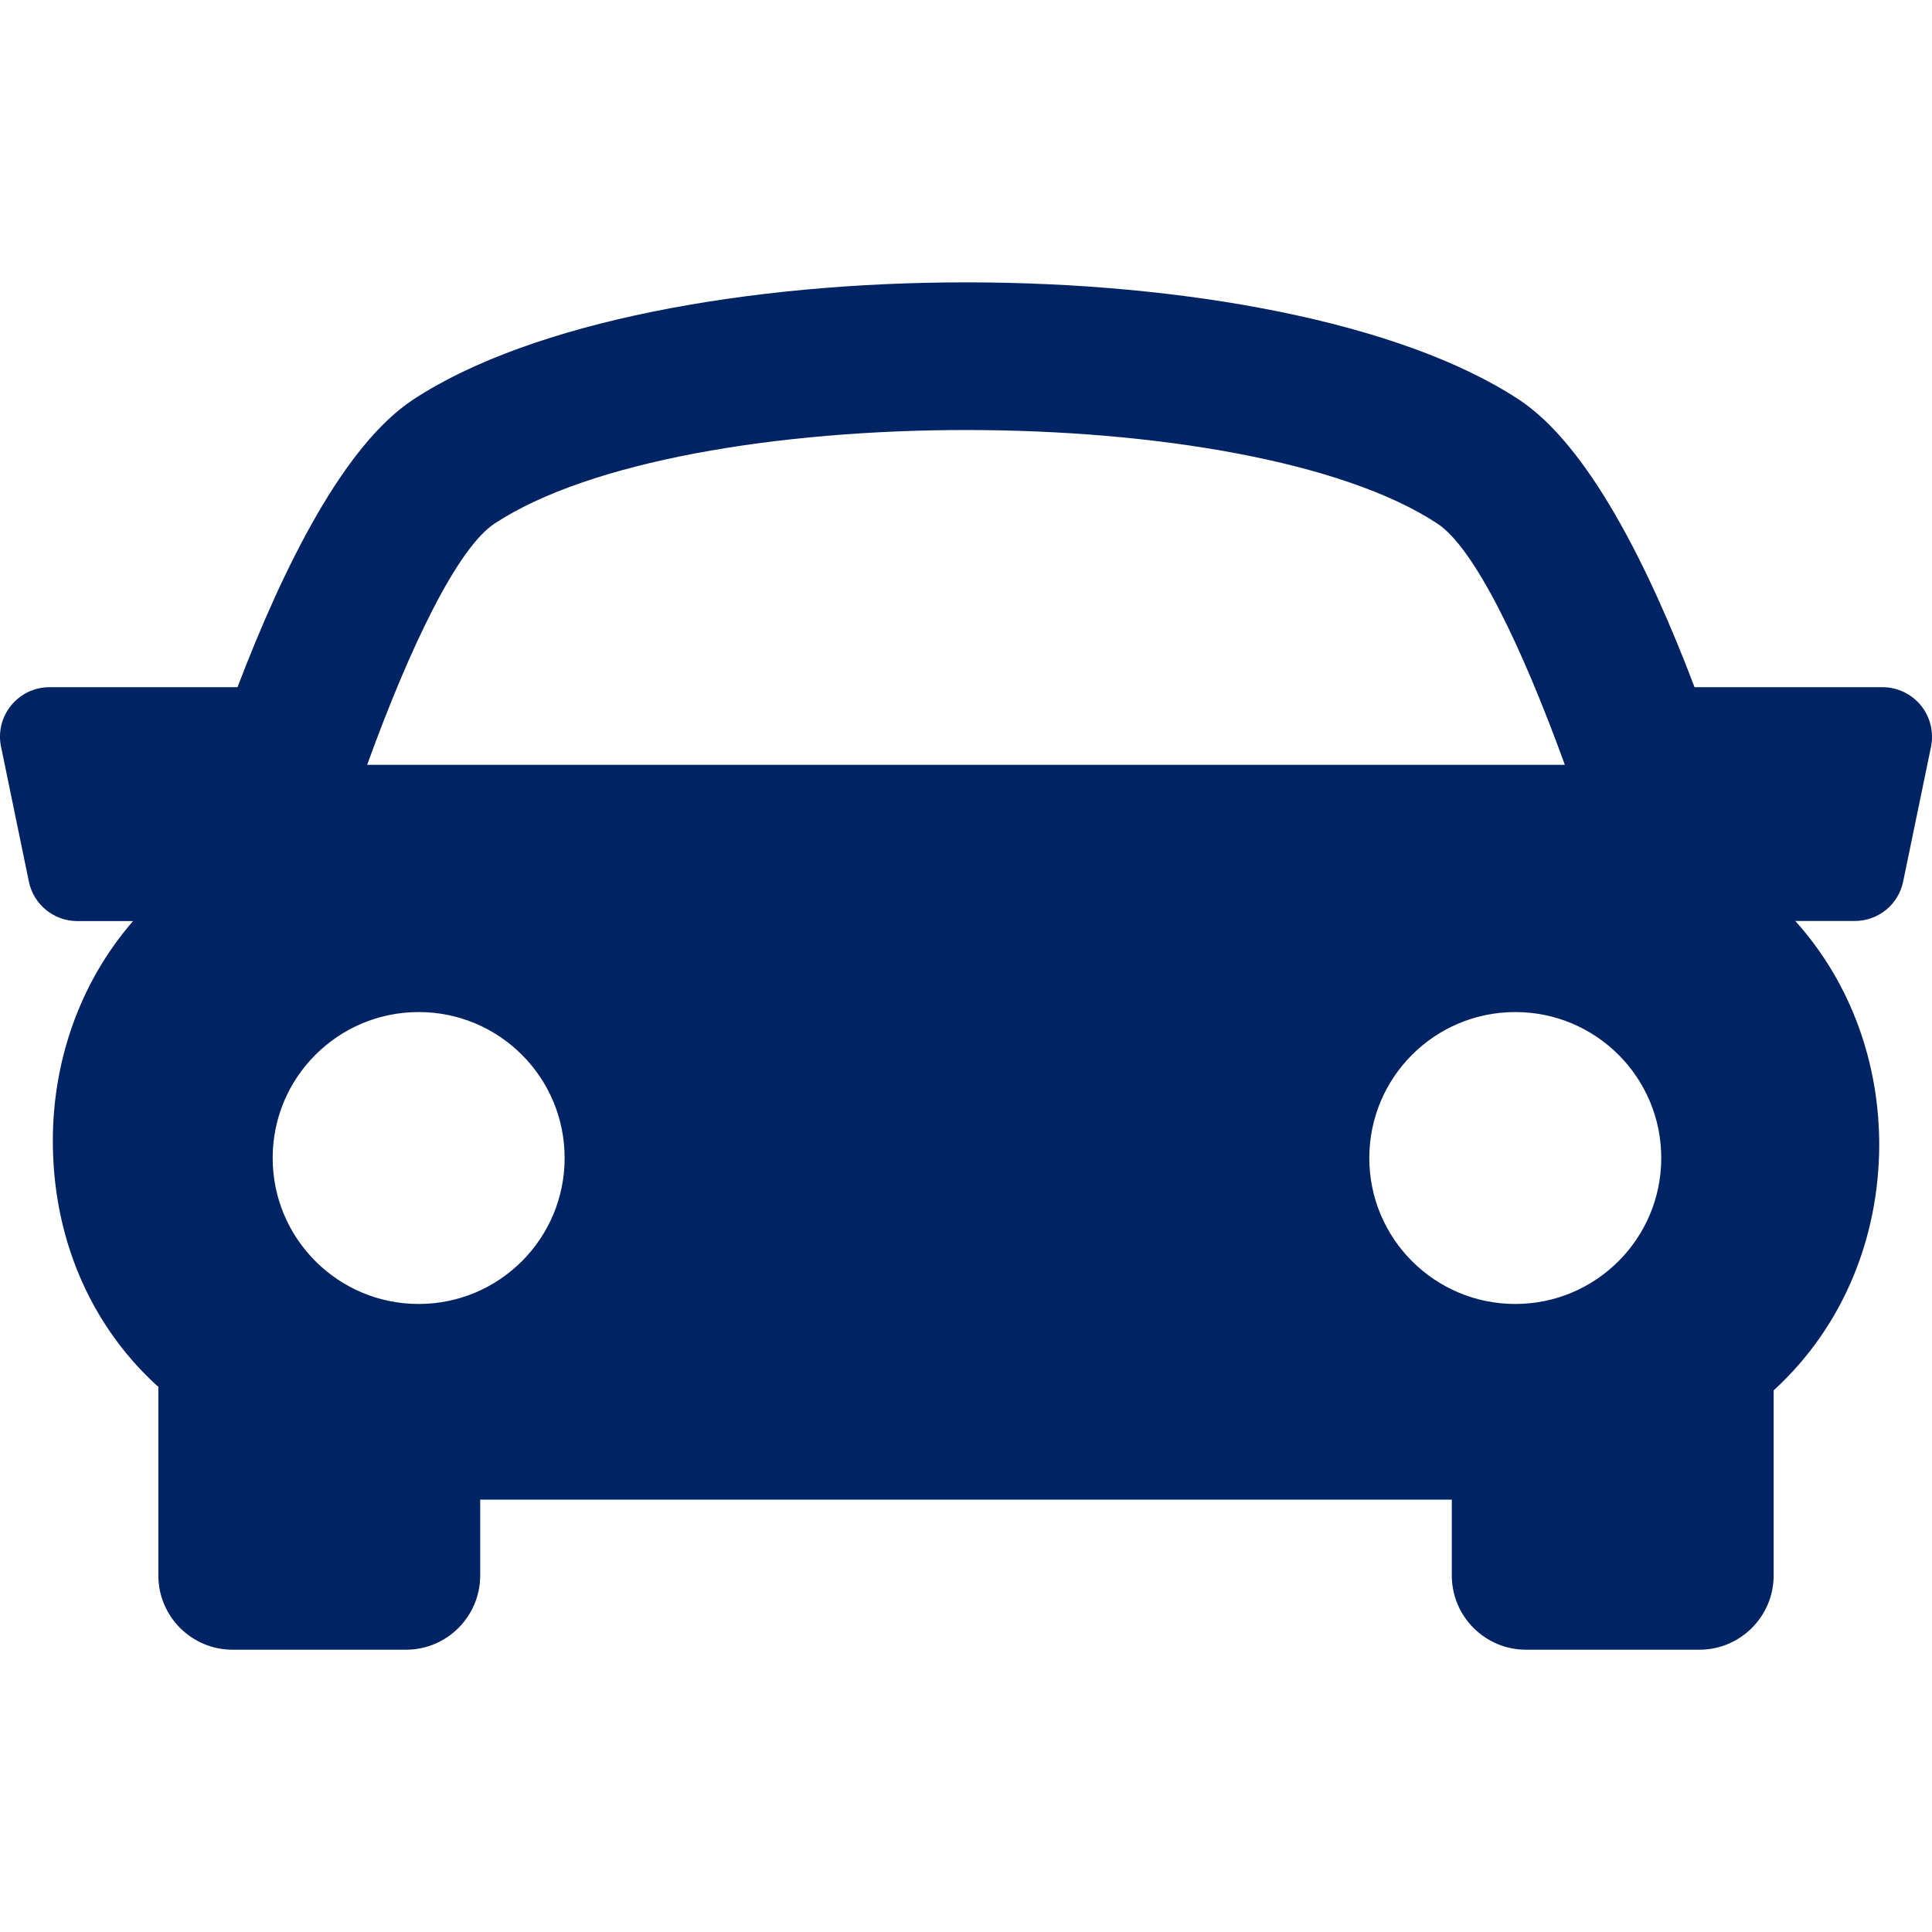
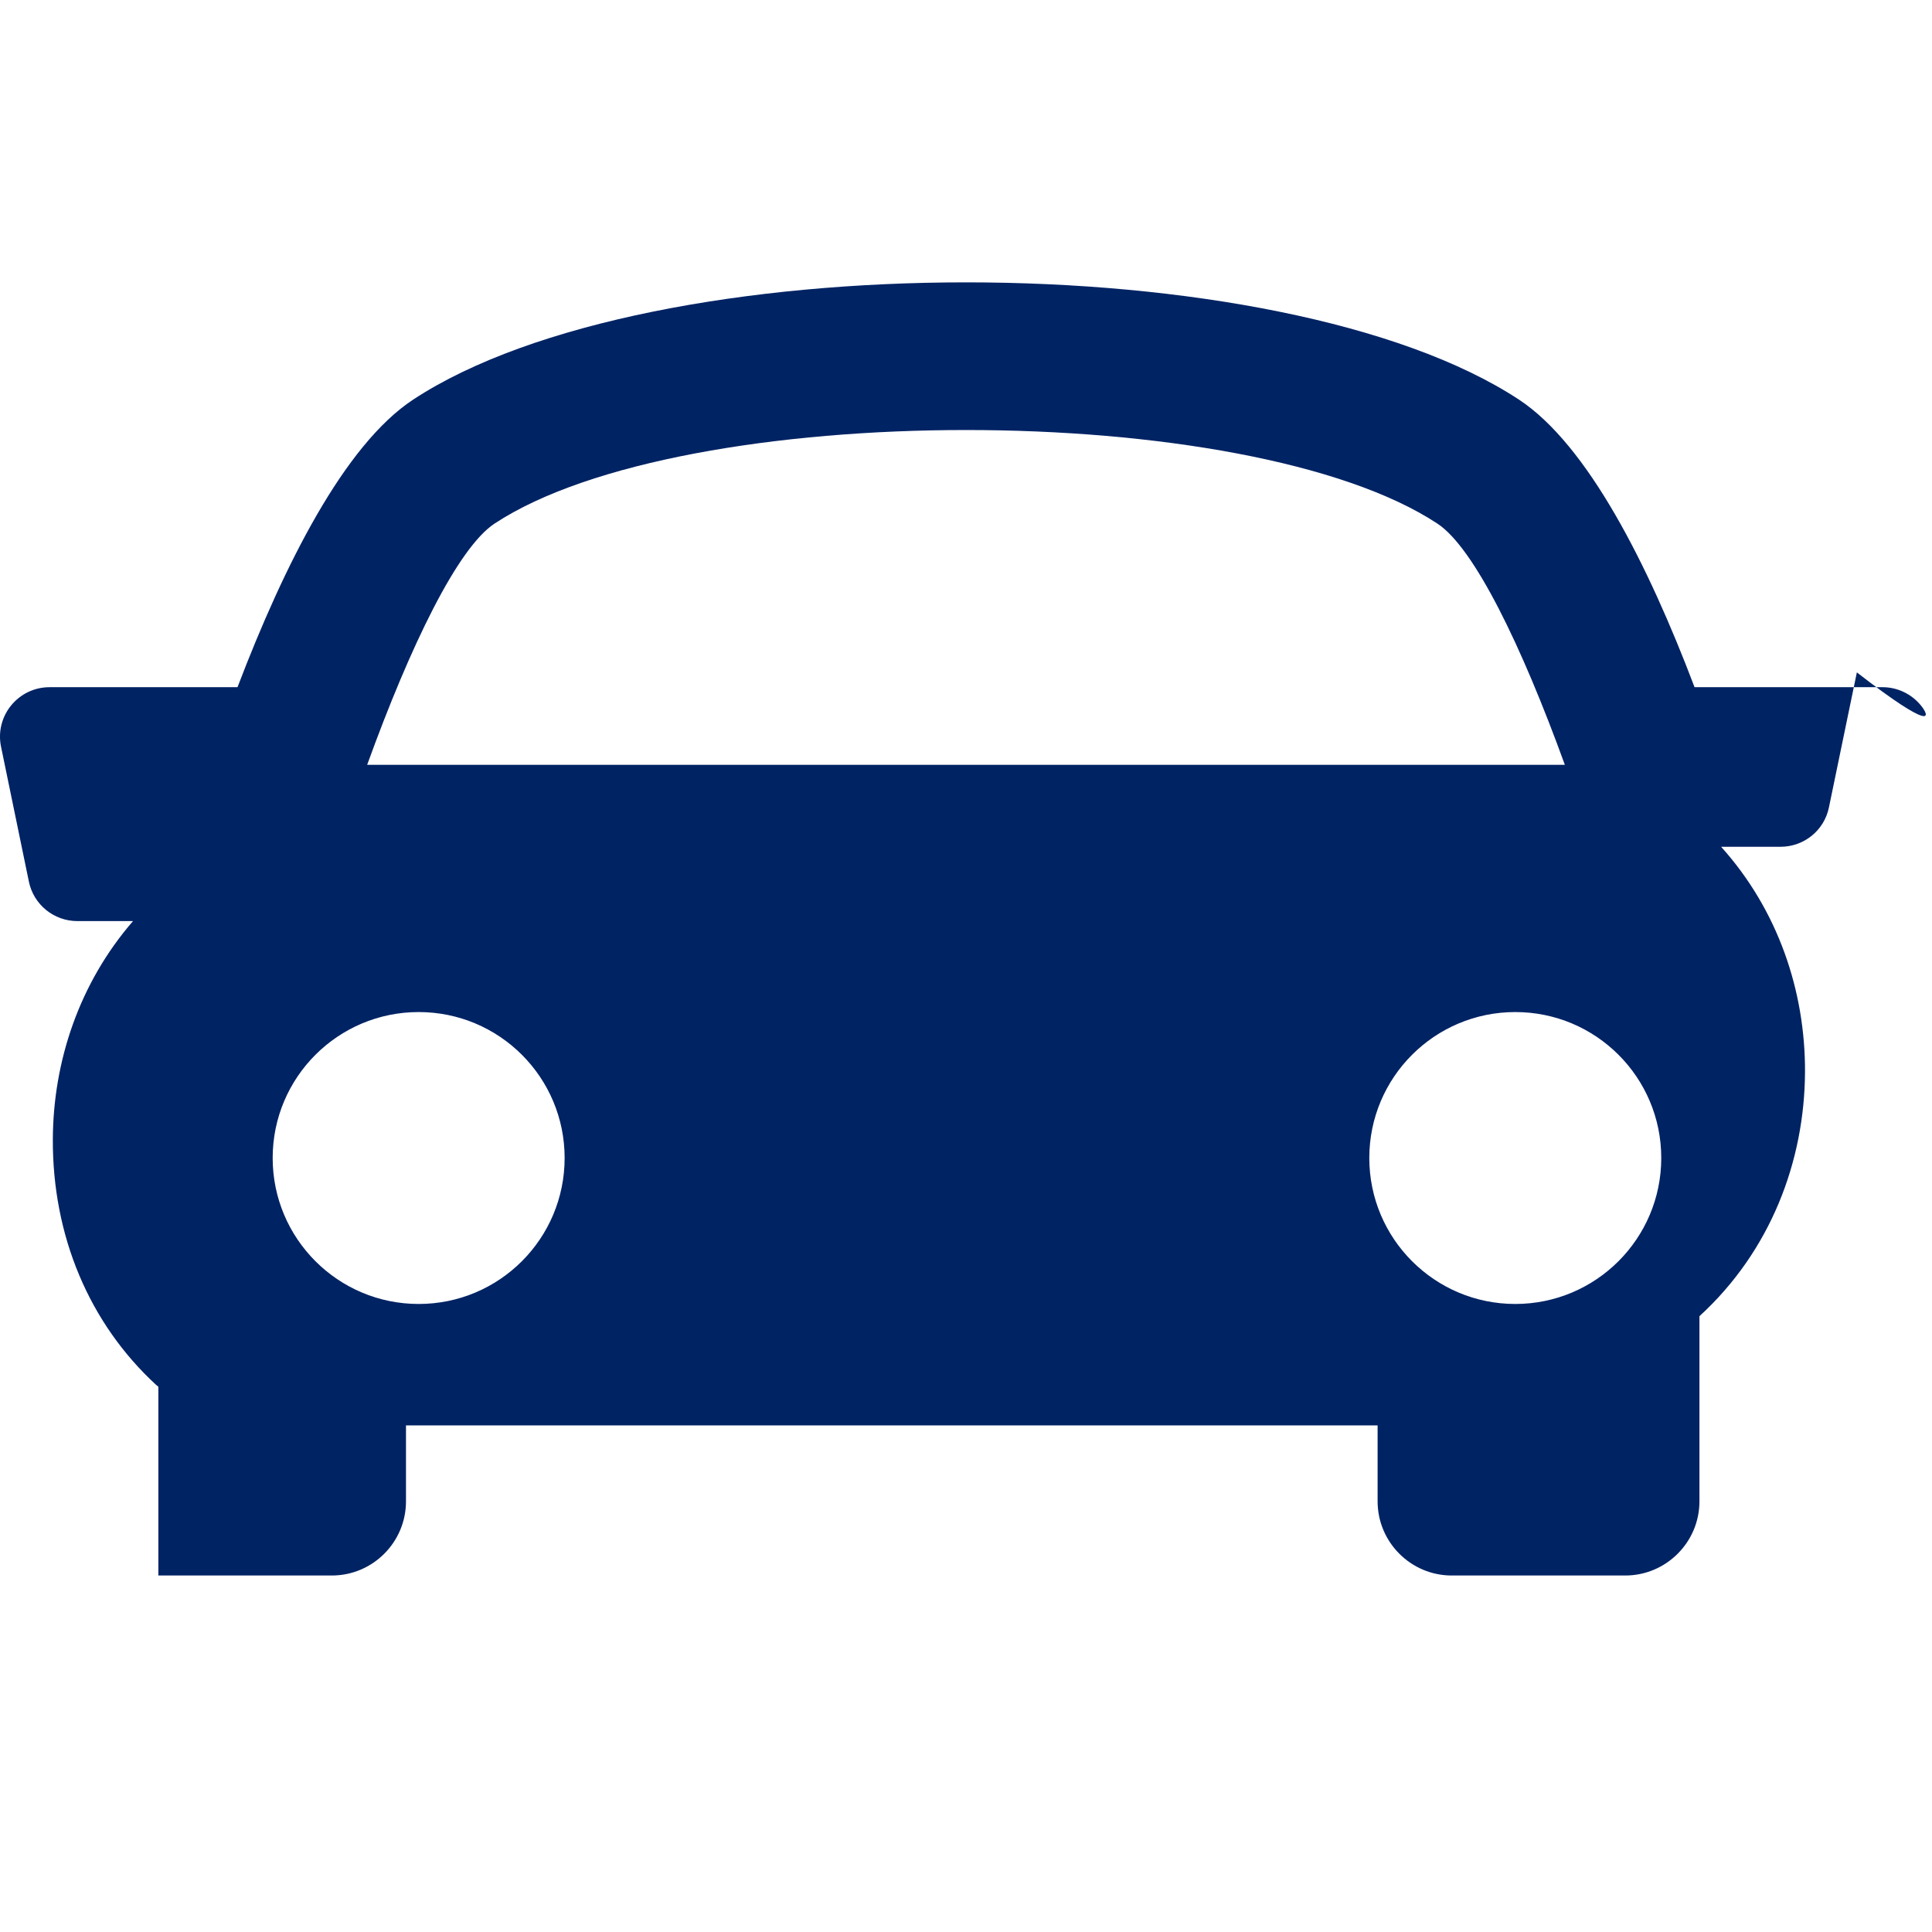
<svg xmlns="http://www.w3.org/2000/svg" version="1.1" id="Capa_1" x="0px" y="0px" width="512px" height="512px" viewBox="0 0 39.055 39.054" style="enable-background:new 0 0 39.055 39.054;" xml:space="preserve">
  <g>
    <g>
      <g>
-         <path d="M38.831,14.26c-0.191-0.233-0.476-0.369-0.775-0.369h-3.801c-0.938-2.474-2.16-4.898-3.549-5.813    c-4.805-3.161-17.55-3.161-22.355,0c-1.39,0.916-2.607,3.343-3.55,5.813H1c-0.302,0-0.586,0.136-0.775,0.369    c-0.19,0.232-0.266,0.539-0.204,0.834l0.563,2.728c0.096,0.465,0.506,0.797,0.979,0.797h1.126    c-1.087,1.254-1.614,2.833-1.621,4.413c-0.007,1.952,0.734,3.716,2.089,4.964c0.015,0.013,0.03,0.022,0.044,0.035v3.817    c0,0.827,0.672,1.5,1.5,1.5h3.506c0.828,0,1.5-0.673,1.5-1.5v-1.534h19.641v1.534c0,0.827,0.672,1.5,1.5,1.5h3.506    c0.826,0,1.5-0.673,1.5-1.5v-3.742c1.438-1.317,2.125-3.129,2.134-4.938c0.006-1.634-0.545-3.271-1.696-4.551h1.201    c0.475,0,0.885-0.332,0.979-0.798l0.564-2.727C39.094,14.799,39.021,14.494,38.831,14.26z M9.998,10.583    c3.83-2.521,15.229-2.521,19.057,0c0.744,0.488,1.701,2.461,2.578,4.877H7.422C8.297,13.045,9.254,11.073,9.998,10.583z     M5.512,23.408c0-1.63,1.322-2.95,2.951-2.95c1.631,0,2.951,1.32,2.951,2.95s-1.32,2.951-2.951,2.951    C6.834,26.359,5.512,25.038,5.512,23.408z M30.631,26.359c-1.629,0-2.951-1.321-2.951-2.951s1.322-2.95,2.951-2.95    c1.631,0,2.951,1.32,2.951,2.95S32.26,26.359,30.631,26.359z" data-original="#000000" class="active-path" data-old_color="#000000" fill="#002364" />
+         <path d="M38.831,14.26c-0.191-0.233-0.476-0.369-0.775-0.369h-3.801c-0.938-2.474-2.16-4.898-3.549-5.813    c-4.805-3.161-17.55-3.161-22.355,0c-1.39,0.916-2.607,3.343-3.55,5.813H1c-0.302,0-0.586,0.136-0.775,0.369    c-0.19,0.232-0.266,0.539-0.204,0.834l0.563,2.728c0.096,0.465,0.506,0.797,0.979,0.797h1.126    c-1.087,1.254-1.614,2.833-1.621,4.413c-0.007,1.952,0.734,3.716,2.089,4.964c0.015,0.013,0.03,0.022,0.044,0.035v3.817    h3.506c0.828,0,1.5-0.673,1.5-1.5v-1.534h19.641v1.534c0,0.827,0.672,1.5,1.5,1.5h3.506    c0.826,0,1.5-0.673,1.5-1.5v-3.742c1.438-1.317,2.125-3.129,2.134-4.938c0.006-1.634-0.545-3.271-1.696-4.551h1.201    c0.475,0,0.885-0.332,0.979-0.798l0.564-2.727C39.094,14.799,39.021,14.494,38.831,14.26z M9.998,10.583    c3.83-2.521,15.229-2.521,19.057,0c0.744,0.488,1.701,2.461,2.578,4.877H7.422C8.297,13.045,9.254,11.073,9.998,10.583z     M5.512,23.408c0-1.63,1.322-2.95,2.951-2.95c1.631,0,2.951,1.32,2.951,2.95s-1.32,2.951-2.951,2.951    C6.834,26.359,5.512,25.038,5.512,23.408z M30.631,26.359c-1.629,0-2.951-1.321-2.951-2.951s1.322-2.95,2.951-2.95    c1.631,0,2.951,1.32,2.951,2.95S32.26,26.359,30.631,26.359z" data-original="#000000" class="active-path" data-old_color="#000000" fill="#002364" />
      </g>
    </g>
  </g>
</svg>